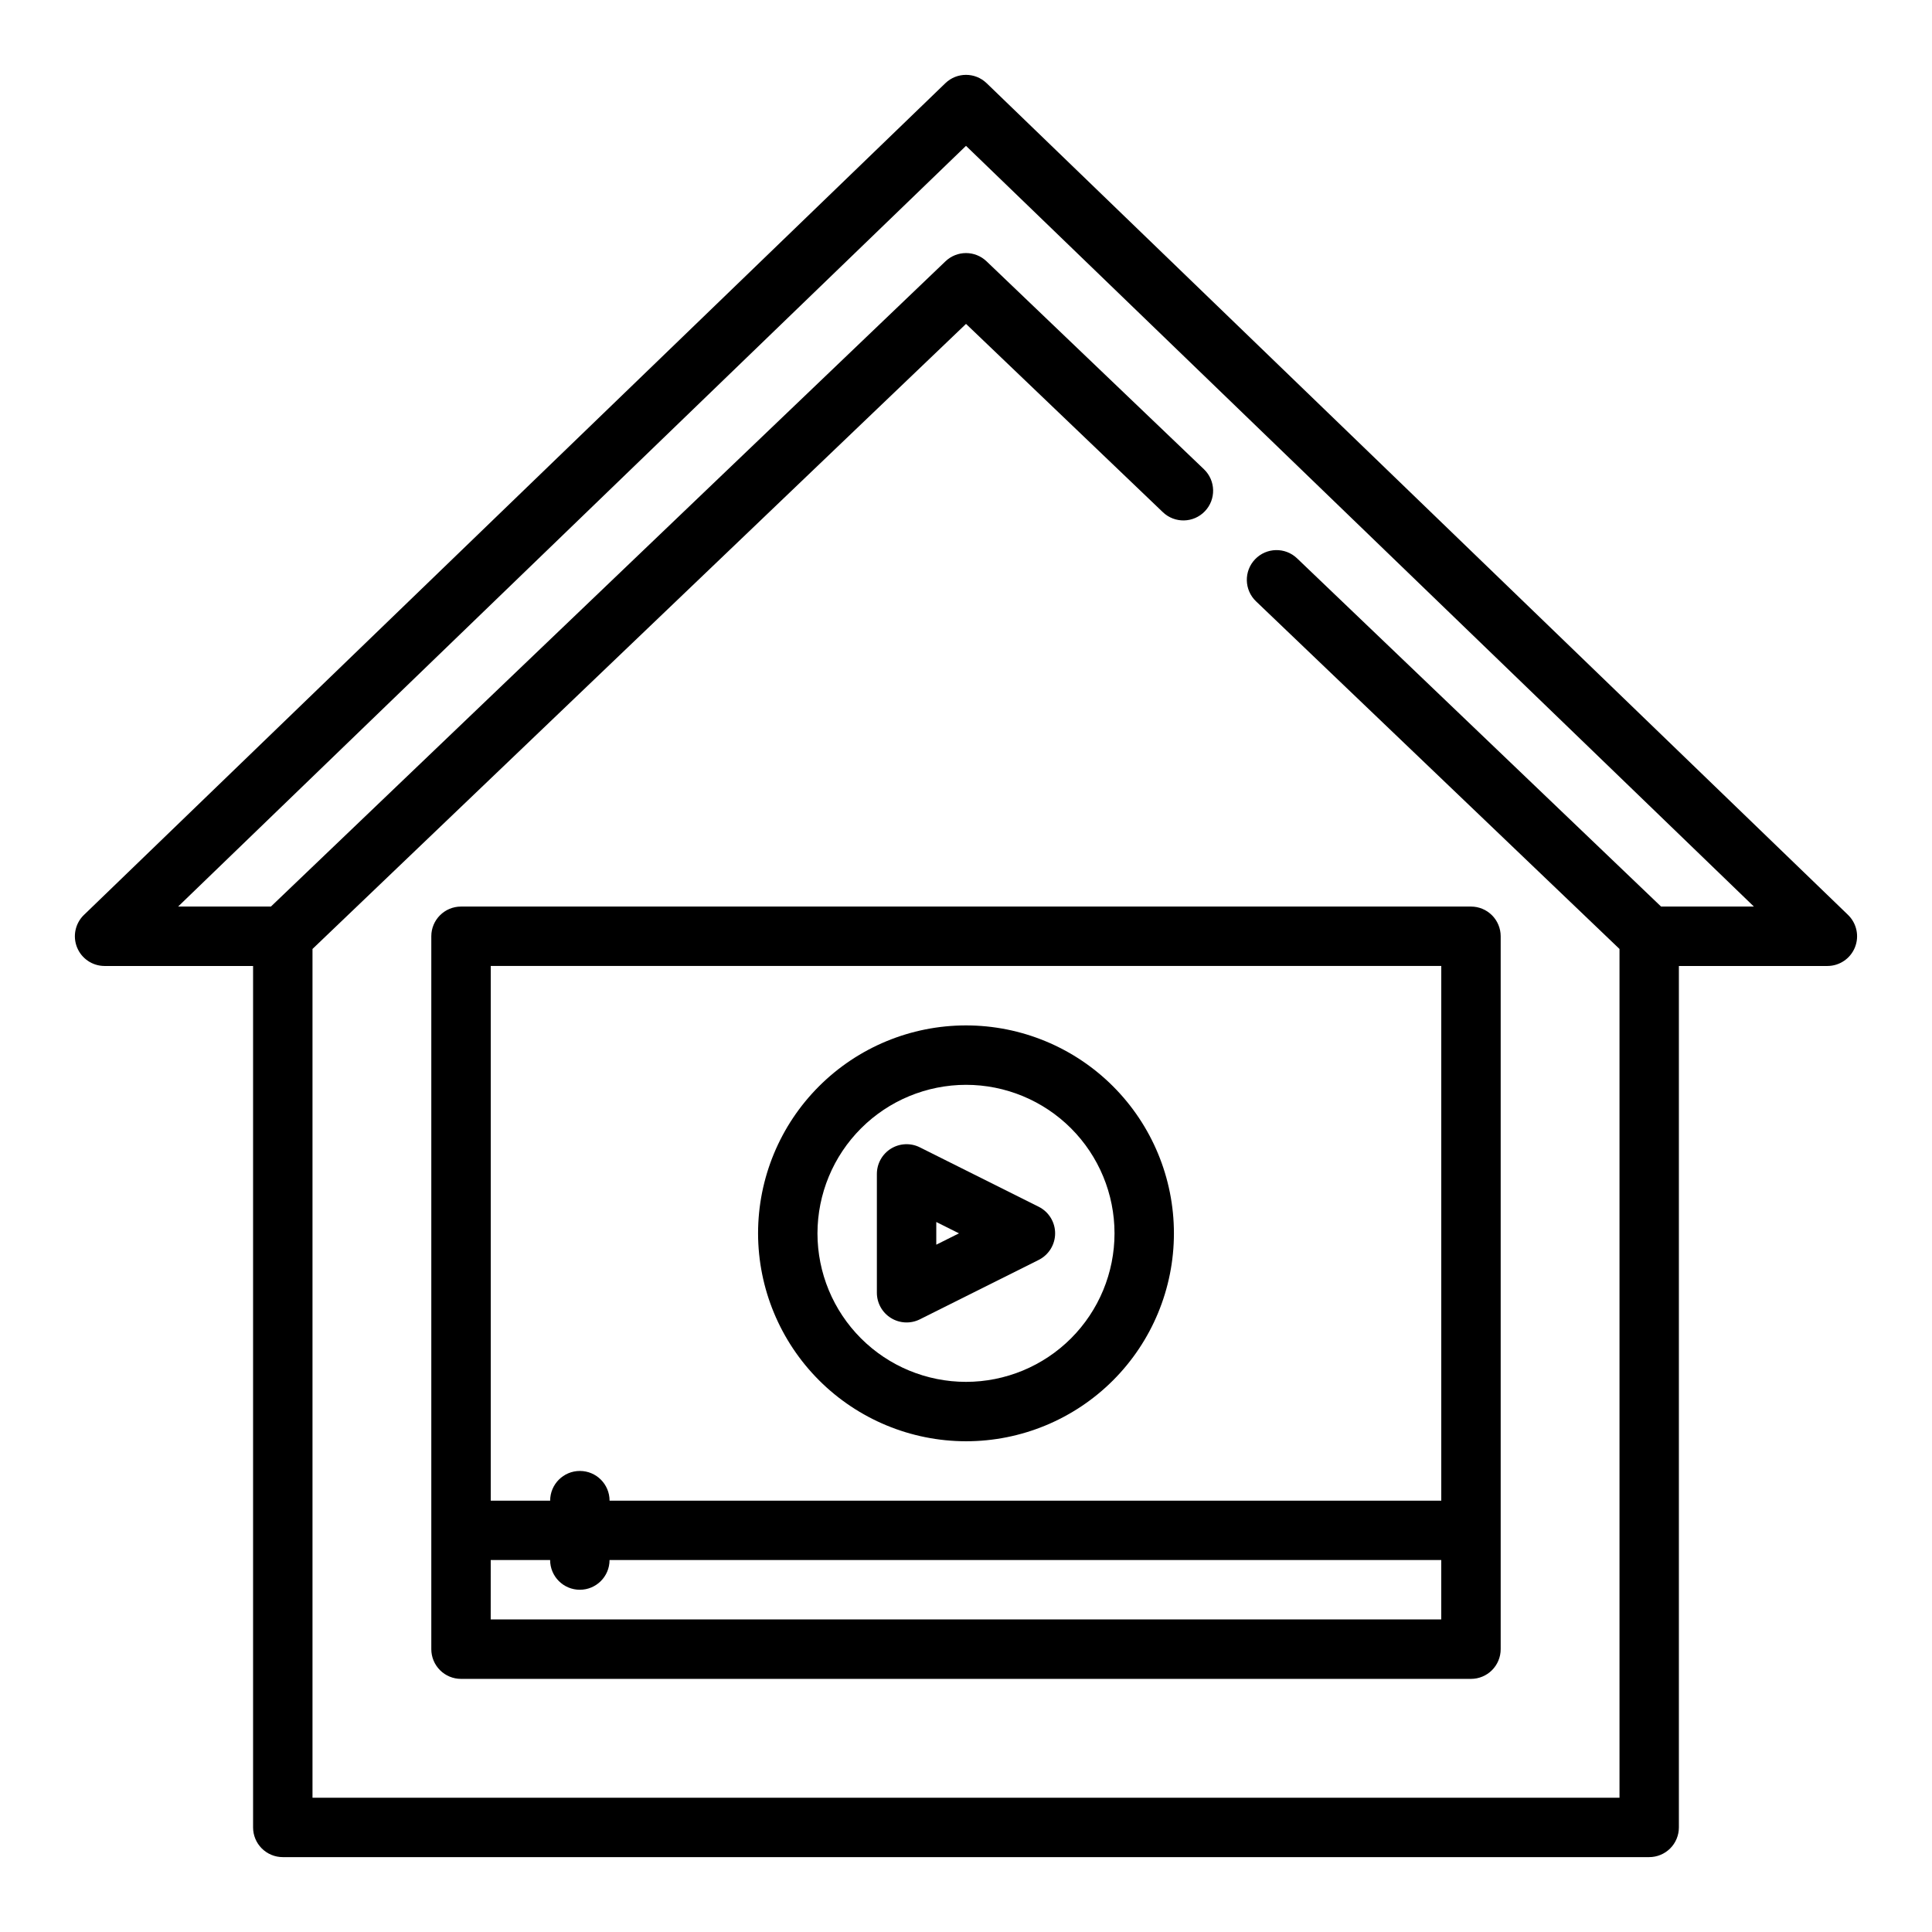
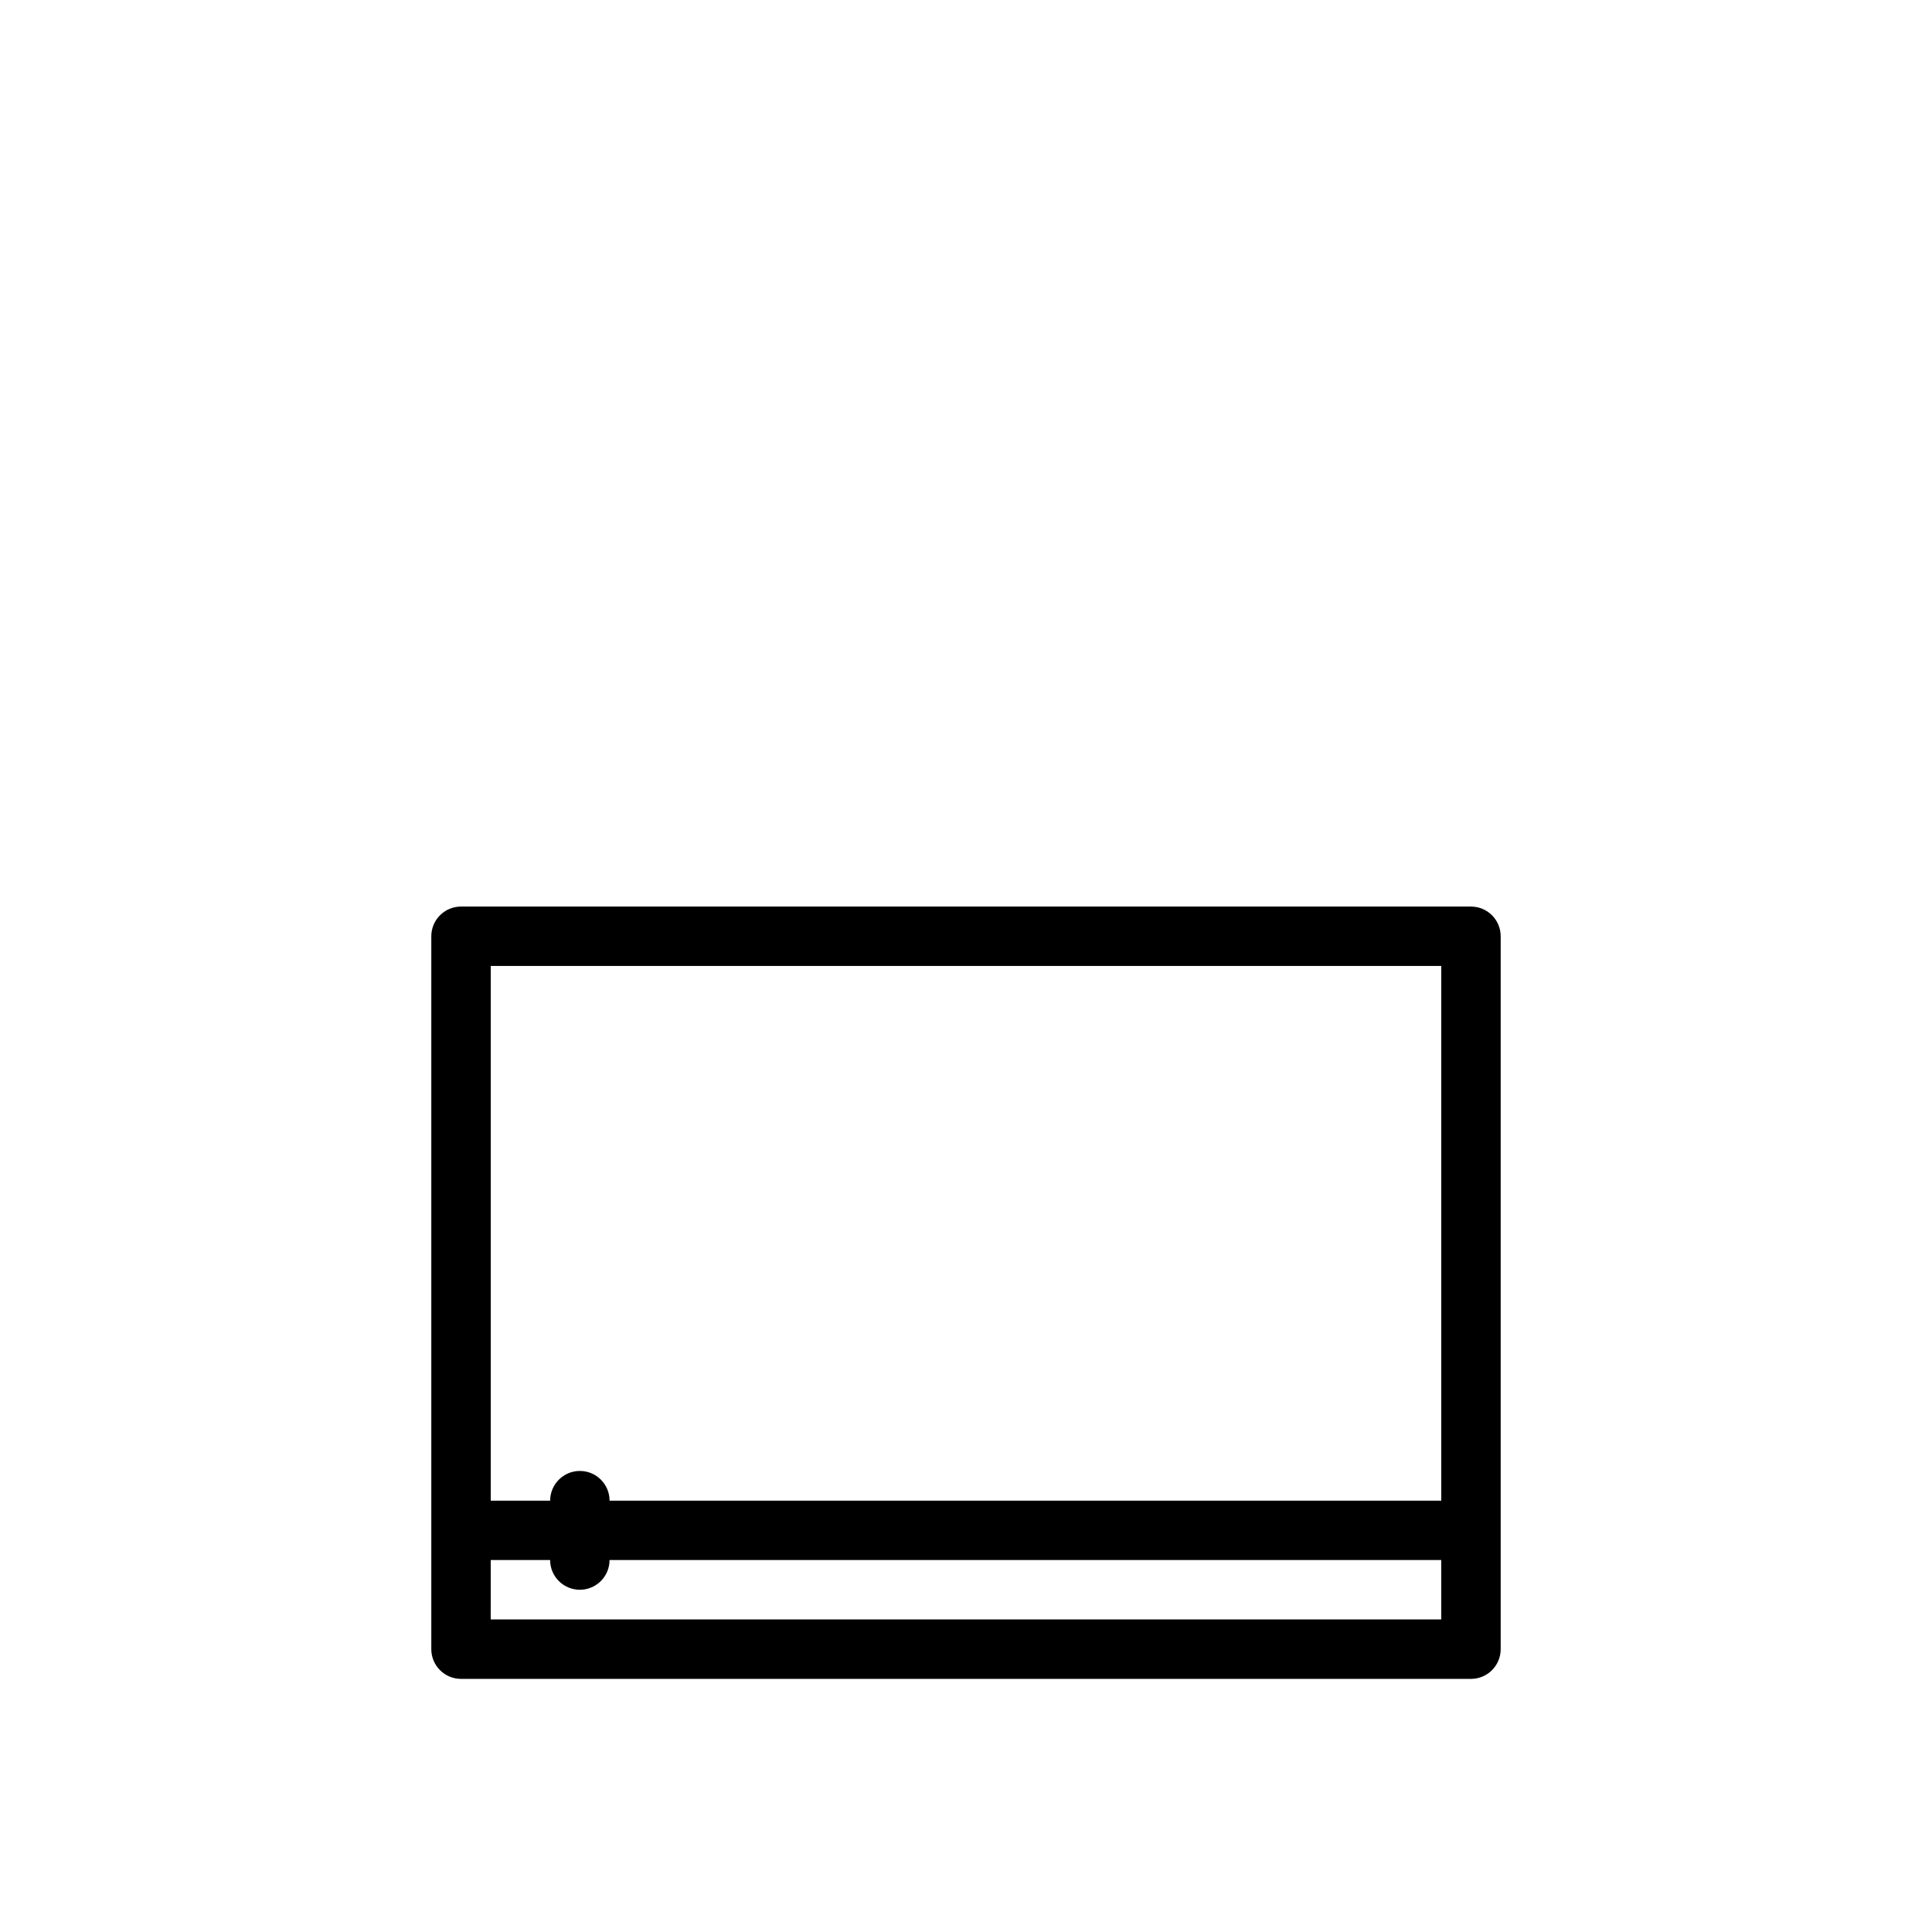
<svg xmlns="http://www.w3.org/2000/svg" fill="#000000" width="800px" height="800px" version="1.1" viewBox="144 144 512 512">
  <g>
-     <path d="m633.75 386.46-228.29-220.42v0.004c-3.047-2.941-7.875-2.941-10.926 0l-228.29 220.42v-0.004c-2.305 2.231-3.027 5.637-1.828 8.609 1.199 2.973 4.086 4.922 7.293 4.926h39.359v228.29c0 2.086 0.828 4.09 2.305 5.566 1.477 1.473 3.481 2.305 5.566 2.305h362.11c2.09 0 4.09-0.832 5.566-2.305 1.477-1.477 2.305-3.481 2.305-5.566v-228.29h39.363c3.203-0.004 6.09-1.953 7.289-4.926 1.203-2.973 0.477-6.379-1.828-8.609zm-49.547-2.211-96.465-92.281c-3.141-3.008-8.125-2.898-11.133 0.246-3.008 3.144-2.894 8.129 0.246 11.137l96.332 92.133v224.93h-346.37v-224.93l173.19-165.65 52.168 49.902c3.141 3.004 8.129 2.894 11.133-0.25 3.008-3.141 2.894-8.129-0.246-11.133l-57.617-55.105c-3.043-2.91-7.836-2.91-10.879 0l-178.77 171h-24.594l208.8-201.6 208.8 201.6z" />
    <path d="m258.3 392.12v188.93c0 2.09 0.832 4.09 2.309 5.566 1.477 1.477 3.477 2.305 5.566 2.305h267.65c2.086 0 4.09-0.828 5.566-2.305 1.477-1.477 2.305-3.477 2.305-5.566v-188.93c0-2.086-0.828-4.09-2.305-5.566-1.477-1.477-3.481-2.305-5.566-2.305h-267.65c-4.348 0-7.875 3.523-7.875 7.871zm15.742 181.05 0.004-15.742h15.742c0 4.348 3.527 7.875 7.875 7.875 4.348 0 7.871-3.527 7.871-7.875h220.41v15.742zm251.91-173.18v141.7h-220.41c0-4.348-3.523-7.871-7.871-7.871-4.348 0-7.875 3.523-7.875 7.871h-15.742v-141.7z" />
-     <path d="m380.12 493.29c2.32 1.434 5.215 1.562 7.652 0.348l31.488-15.742v-0.004c2.672-1.332 4.359-4.059 4.359-7.043s-1.688-5.715-4.359-7.047l-31.488-15.742c-2.441-1.223-5.34-1.09-7.66 0.344-2.32 1.438-3.731 3.973-3.731 6.699v31.488c0 2.731 1.414 5.266 3.738 6.699zm12.004-25.449 6.016 3.008-6.016 3.008z" />
-     <path d="m400 525.95c14.613 0 28.629-5.805 38.965-16.137 10.332-10.336 16.137-24.352 16.137-38.965 0-14.617-5.805-28.633-16.137-38.965-10.336-10.336-24.352-16.141-38.965-16.141-14.617 0-28.633 5.805-38.965 16.141-10.336 10.332-16.141 24.348-16.141 38.965 0.02 14.609 5.832 28.613 16.16 38.941 10.328 10.332 24.336 16.145 38.945 16.16zm0-94.465v0.004c10.438 0 20.449 4.144 27.832 11.527 7.379 7.379 11.527 17.391 11.527 27.832 0 10.438-4.148 20.449-11.527 27.832-7.383 7.379-17.395 11.527-27.832 11.527-10.441 0-20.453-4.148-27.832-11.527-7.383-7.383-11.531-17.395-11.531-27.832 0.016-10.438 4.164-20.441 11.543-27.82 7.379-7.379 17.383-11.527 27.82-11.539z" />
  </g>
</svg>